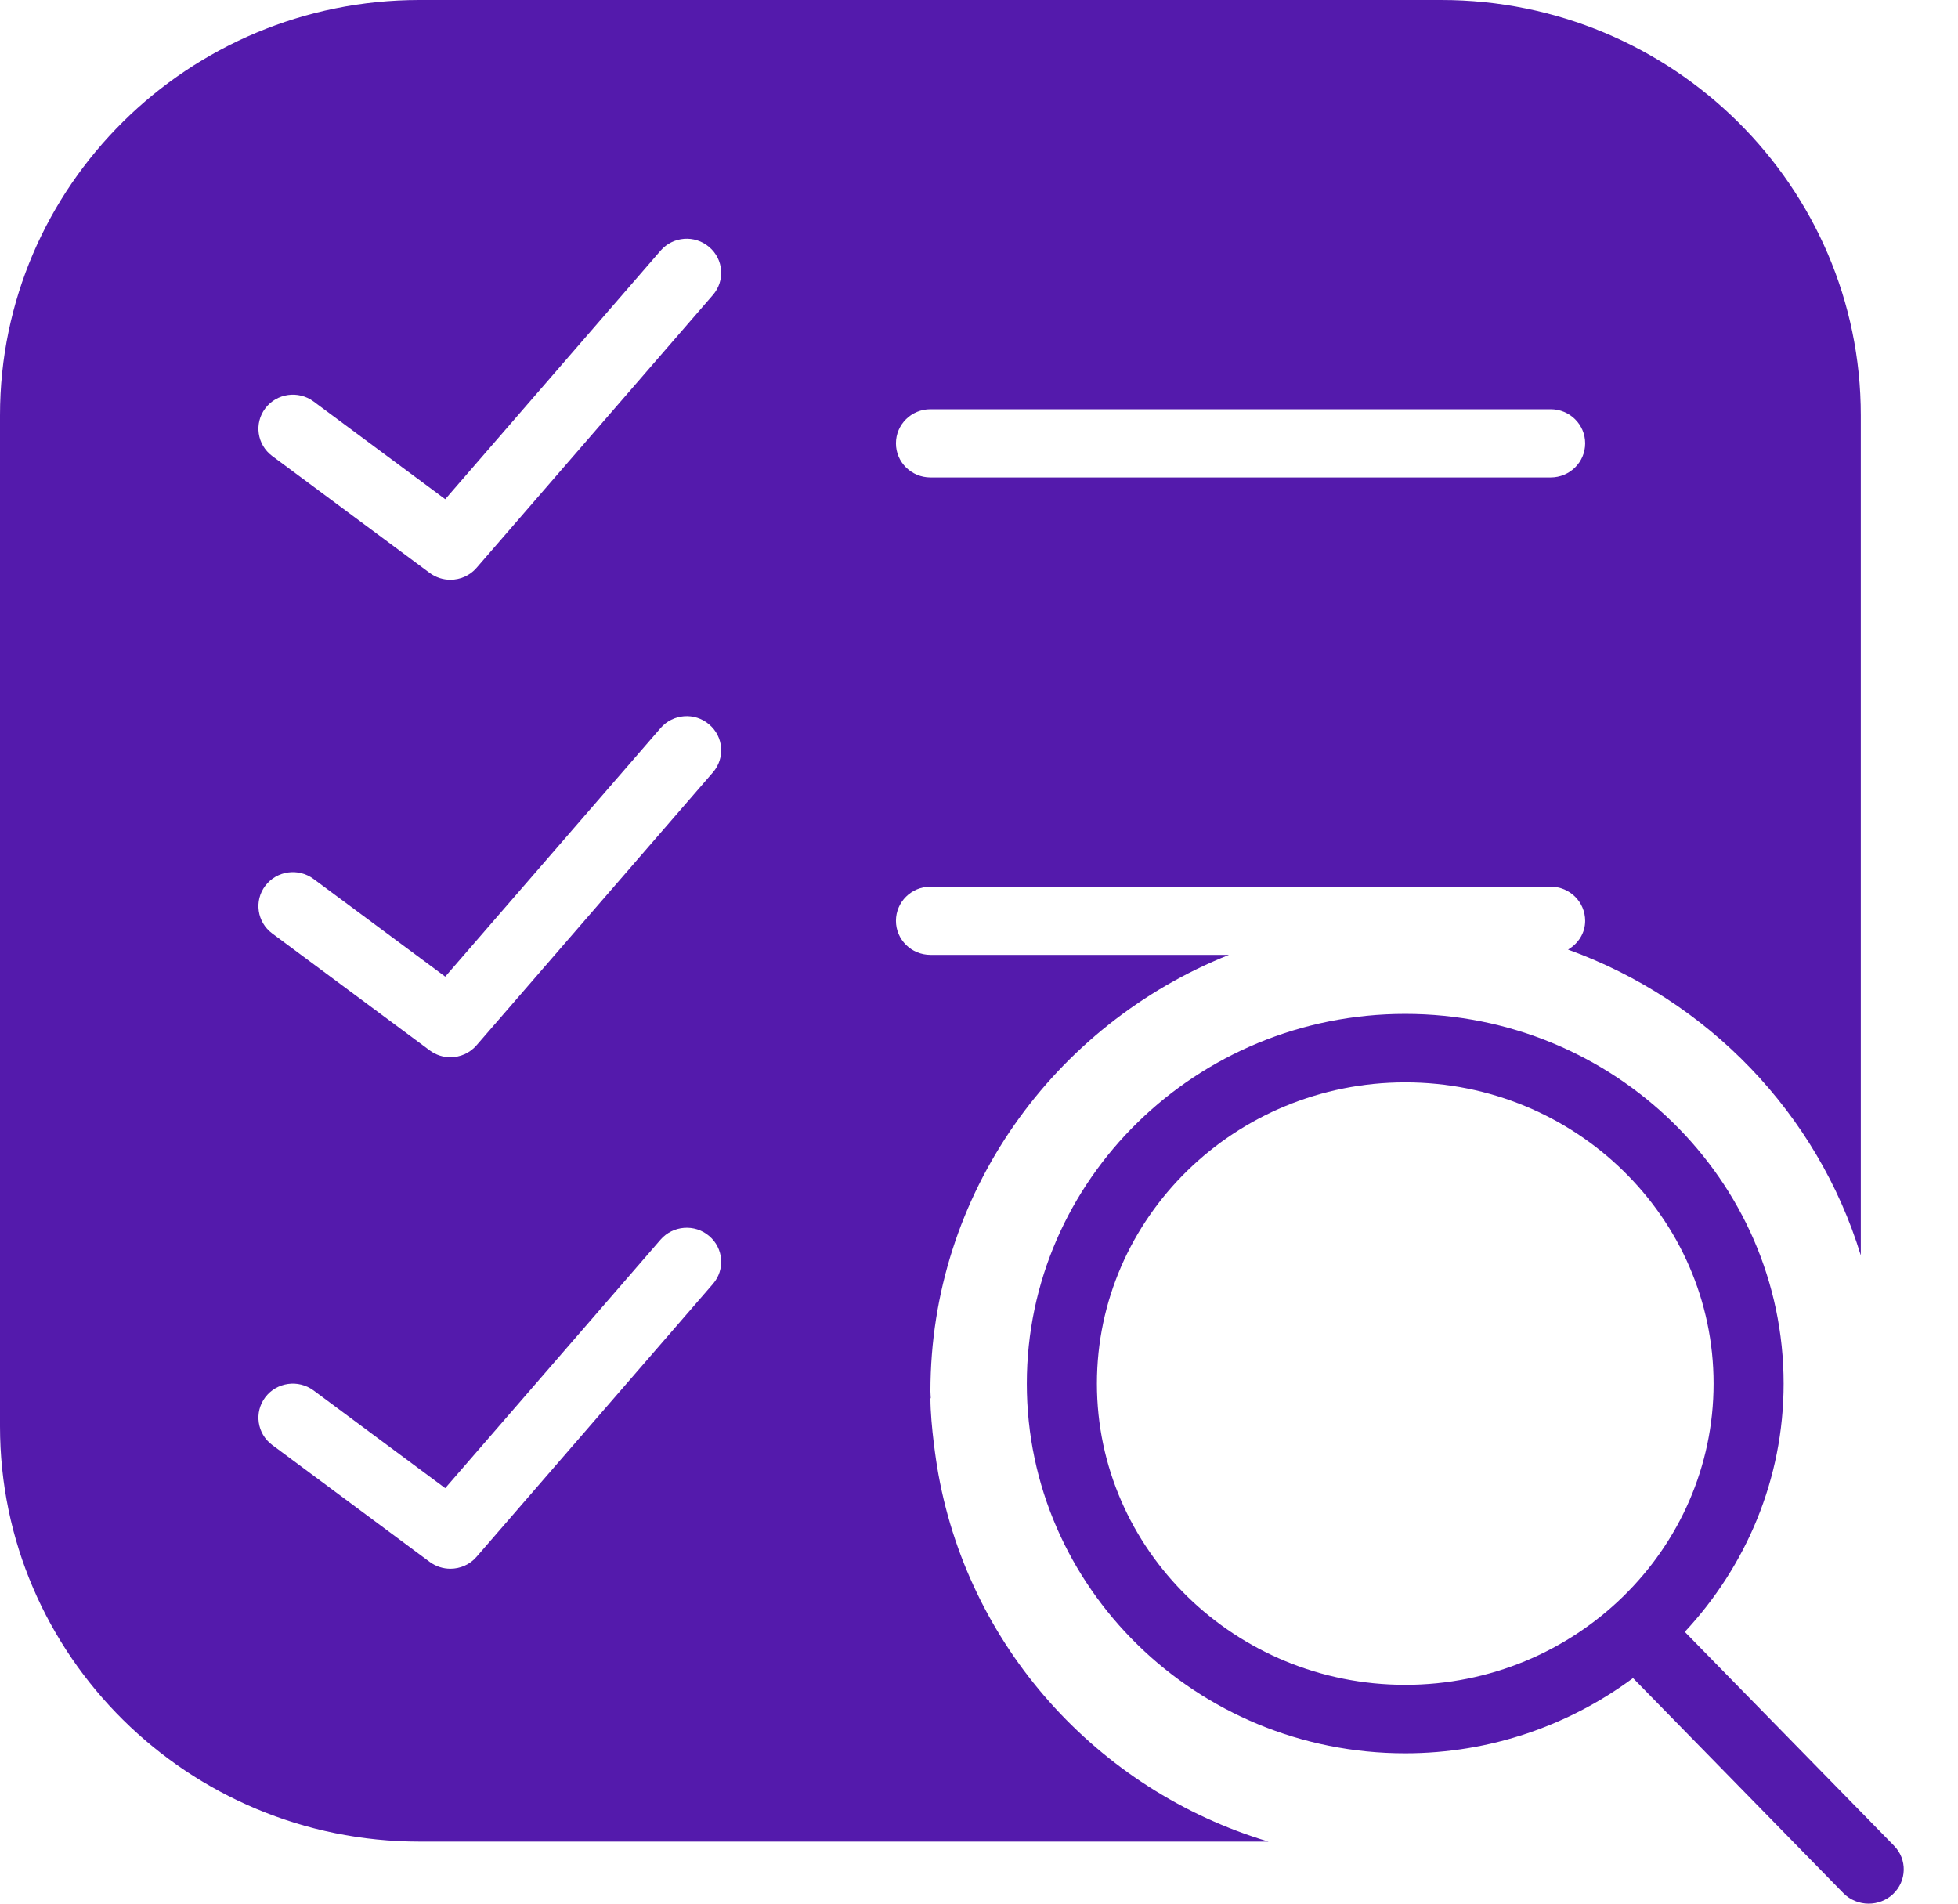
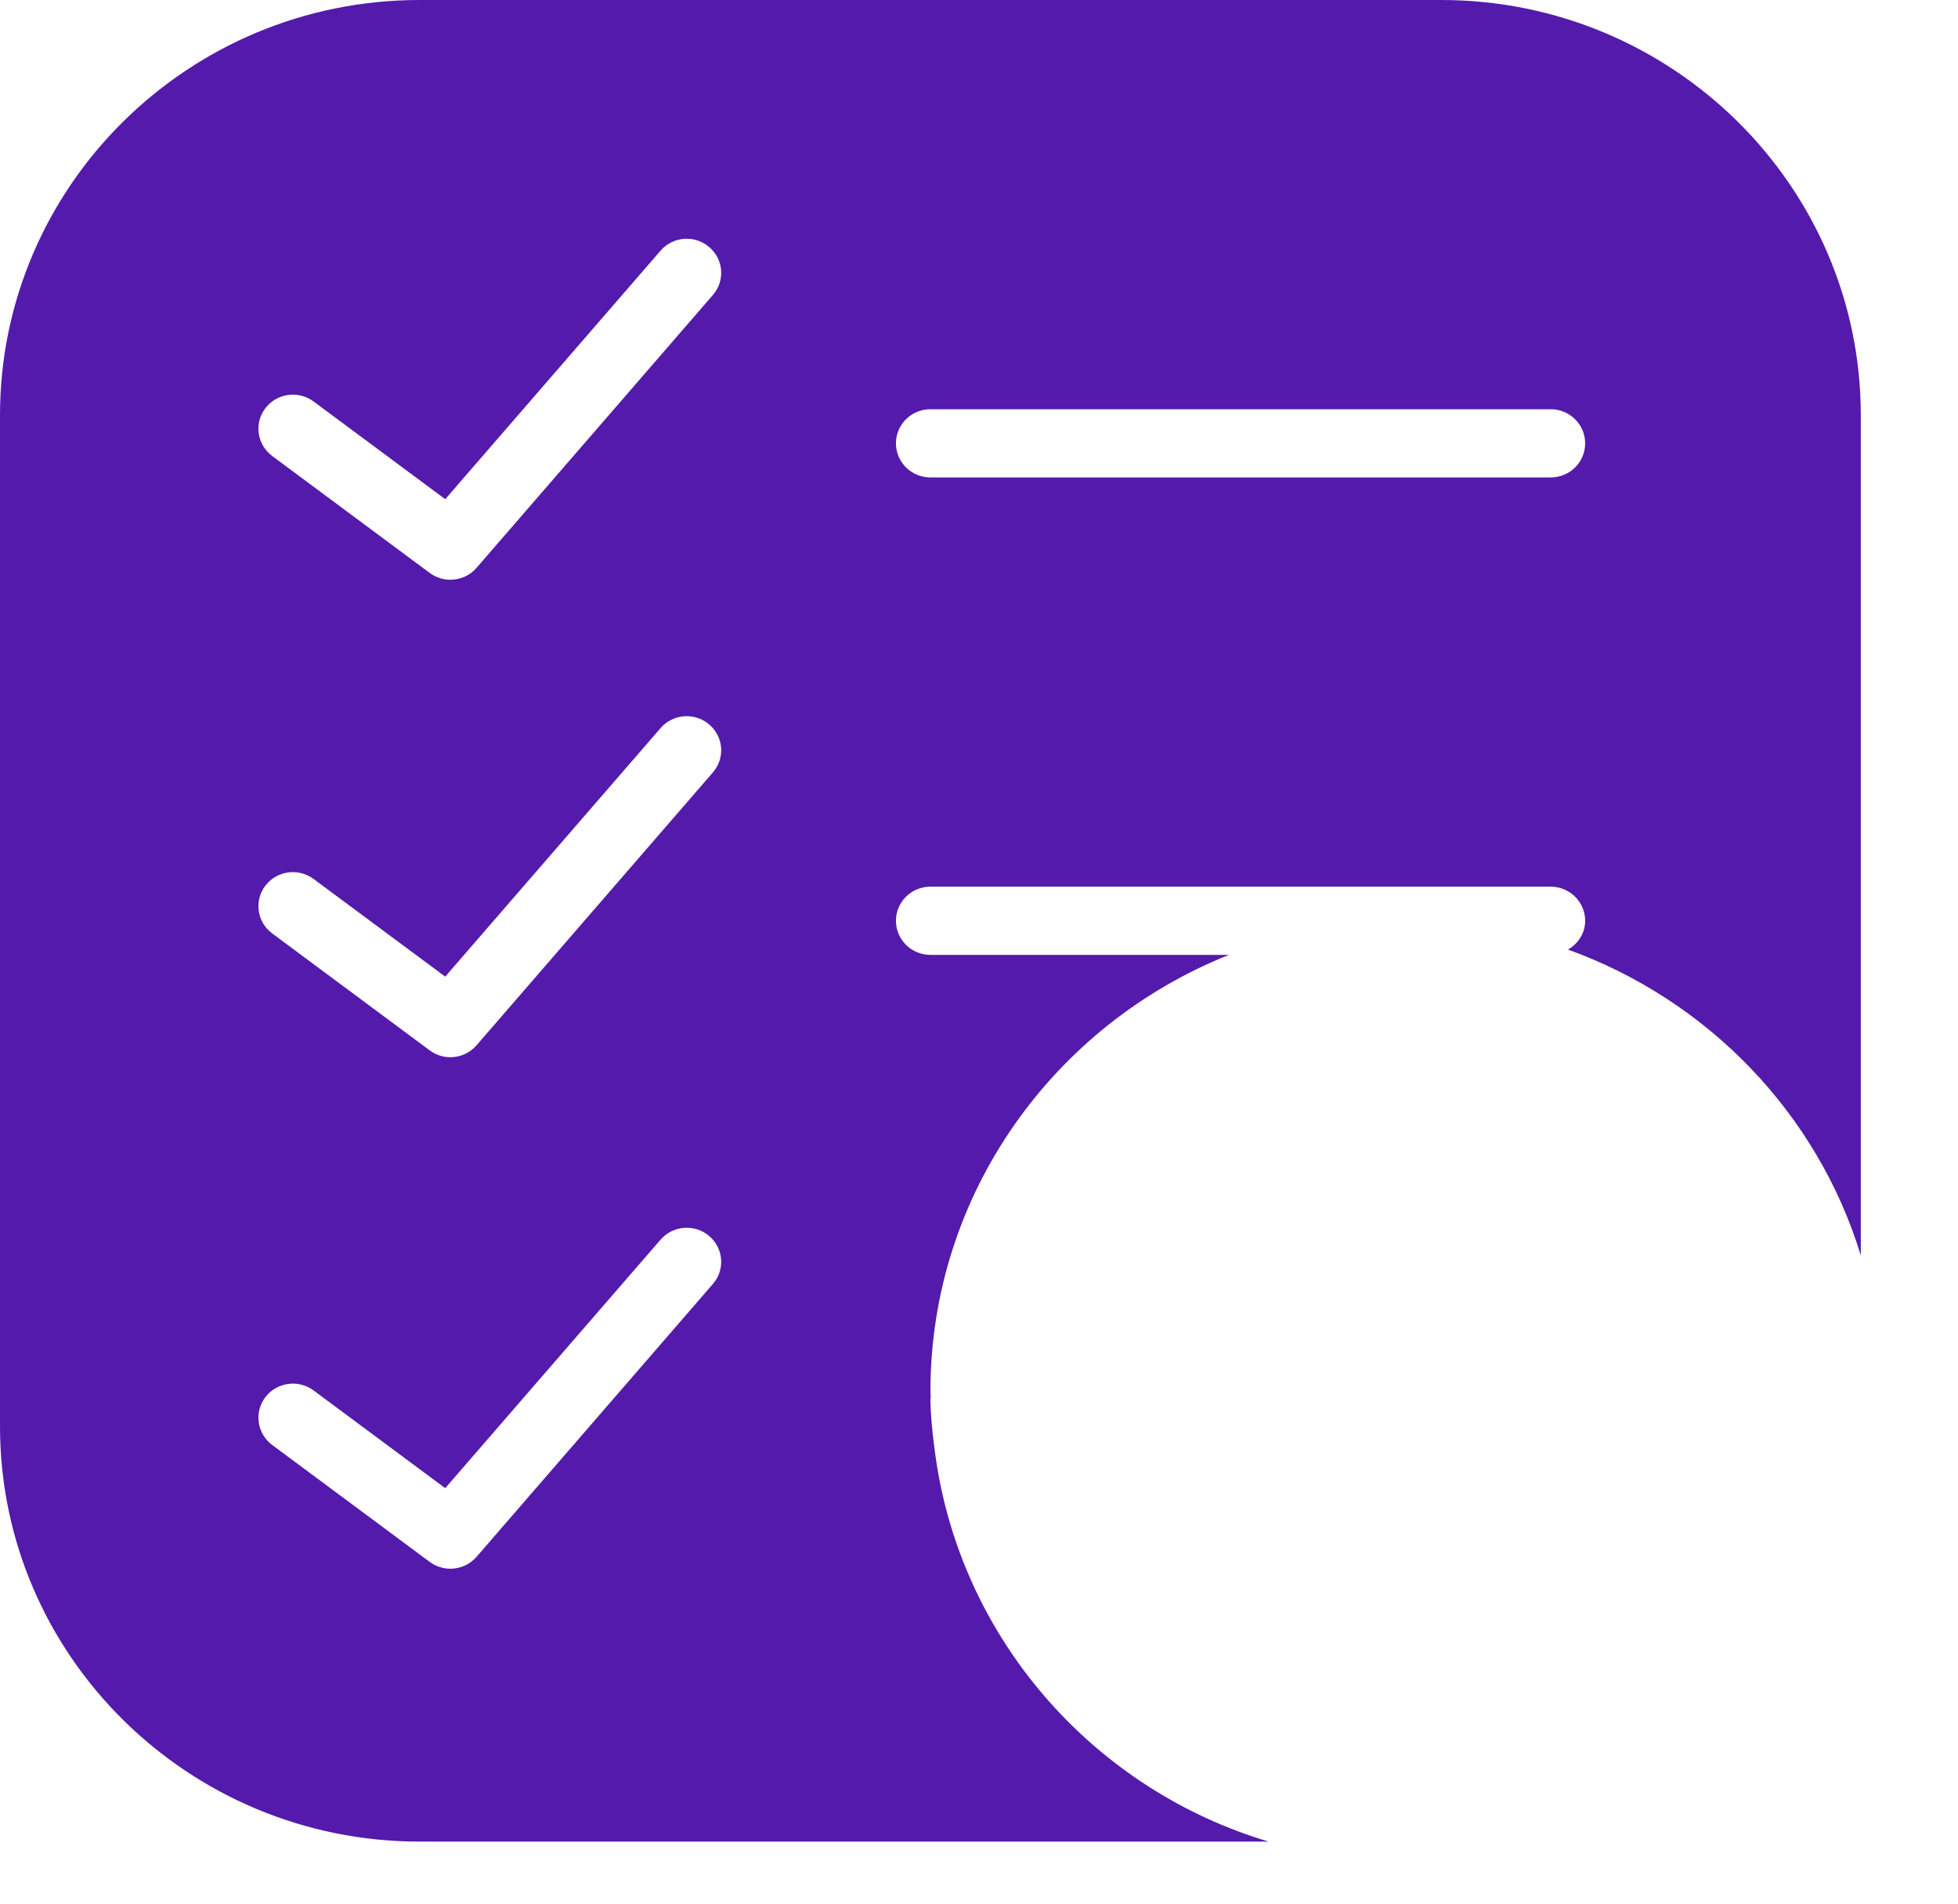
<svg xmlns="http://www.w3.org/2000/svg" width="36" height="35" viewBox="0 0 36 35" fill="none">
-   <path d="M34.824 33.935L30.977 30.003C32.102 28.796 32.794 27.197 32.794 25.439C32.794 21.691 29.673 18.641 25.836 18.641C21.999 18.641 18.879 21.691 18.879 25.439C18.879 29.187 22 32.236 25.836 32.236C27.409 32.236 28.858 31.717 30.025 30.853L33.892 34.806C34.018 34.934 34.188 35 34.358 35C34.518 35 34.678 34.942 34.803 34.826C35.06 34.584 35.07 34.186 34.824 33.935ZM20.168 25.439C20.168 22.385 22.711 19.9 25.837 19.9C28.962 19.9 31.506 22.385 31.506 25.439C31.506 28.492 28.962 30.977 25.837 30.977C22.711 30.977 20.168 28.492 20.168 25.439Z" fill="#541AAC" />
  <path d="M17.229 26.962C17.229 26.962 17.107 26.217 17.107 25.708H17.113C17.112 25.665 17.107 25.623 17.107 25.58C17.107 21.948 19.384 18.836 22.596 17.556H17.107C16.757 17.556 16.473 17.276 16.473 16.93C16.473 16.583 16.757 16.302 17.107 16.302H28.511C28.861 16.302 29.145 16.583 29.145 16.93C29.145 17.158 29.015 17.35 28.83 17.459C31.403 18.388 33.416 20.473 34.213 23.082V7.635C34.213 3.425 30.753 0 26.499 0H7.714C3.46 0 0 3.425 0 7.635V26.224C0 30.434 3.46 33.859 7.714 33.859H23.323C20.165 32.914 17.765 30.244 17.229 26.962ZM17.107 7.524H28.511C28.861 7.524 29.145 7.804 29.145 8.151C29.145 8.498 28.861 8.778 28.511 8.778H17.107C16.757 8.778 16.473 8.498 16.473 8.151C16.473 7.804 16.756 7.524 17.107 7.524ZM13.107 23.607L8.762 28.623C8.638 28.767 8.46 28.842 8.281 28.842C8.148 28.842 8.015 28.801 7.901 28.717L5.005 26.567C4.725 26.359 4.668 25.966 4.878 25.689C5.088 25.412 5.485 25.357 5.765 25.564L8.186 27.361L12.145 22.792C12.373 22.529 12.774 22.499 13.038 22.724C13.305 22.95 13.335 23.345 13.107 23.607ZM13.107 14.202L8.762 19.218C8.638 19.362 8.46 19.438 8.281 19.438C8.148 19.438 8.015 19.397 7.901 19.312L5.005 17.162C4.725 16.955 4.668 16.561 4.878 16.285C5.088 16.008 5.485 15.952 5.765 16.16L8.186 17.956L12.145 13.387C12.373 13.123 12.774 13.093 13.038 13.319C13.305 13.544 13.335 13.939 13.107 14.202ZM13.107 5.424L8.762 10.44C8.638 10.584 8.46 10.659 8.281 10.659C8.148 10.659 8.015 10.618 7.901 10.534L5.005 8.384C4.725 8.176 4.668 7.783 4.878 7.507C5.088 7.23 5.485 7.174 5.765 7.381L8.186 9.178L12.145 4.609C12.373 4.345 12.774 4.315 13.038 4.541C13.305 4.766 13.335 5.161 13.107 5.424Z" fill="#541AAC" />
</svg>